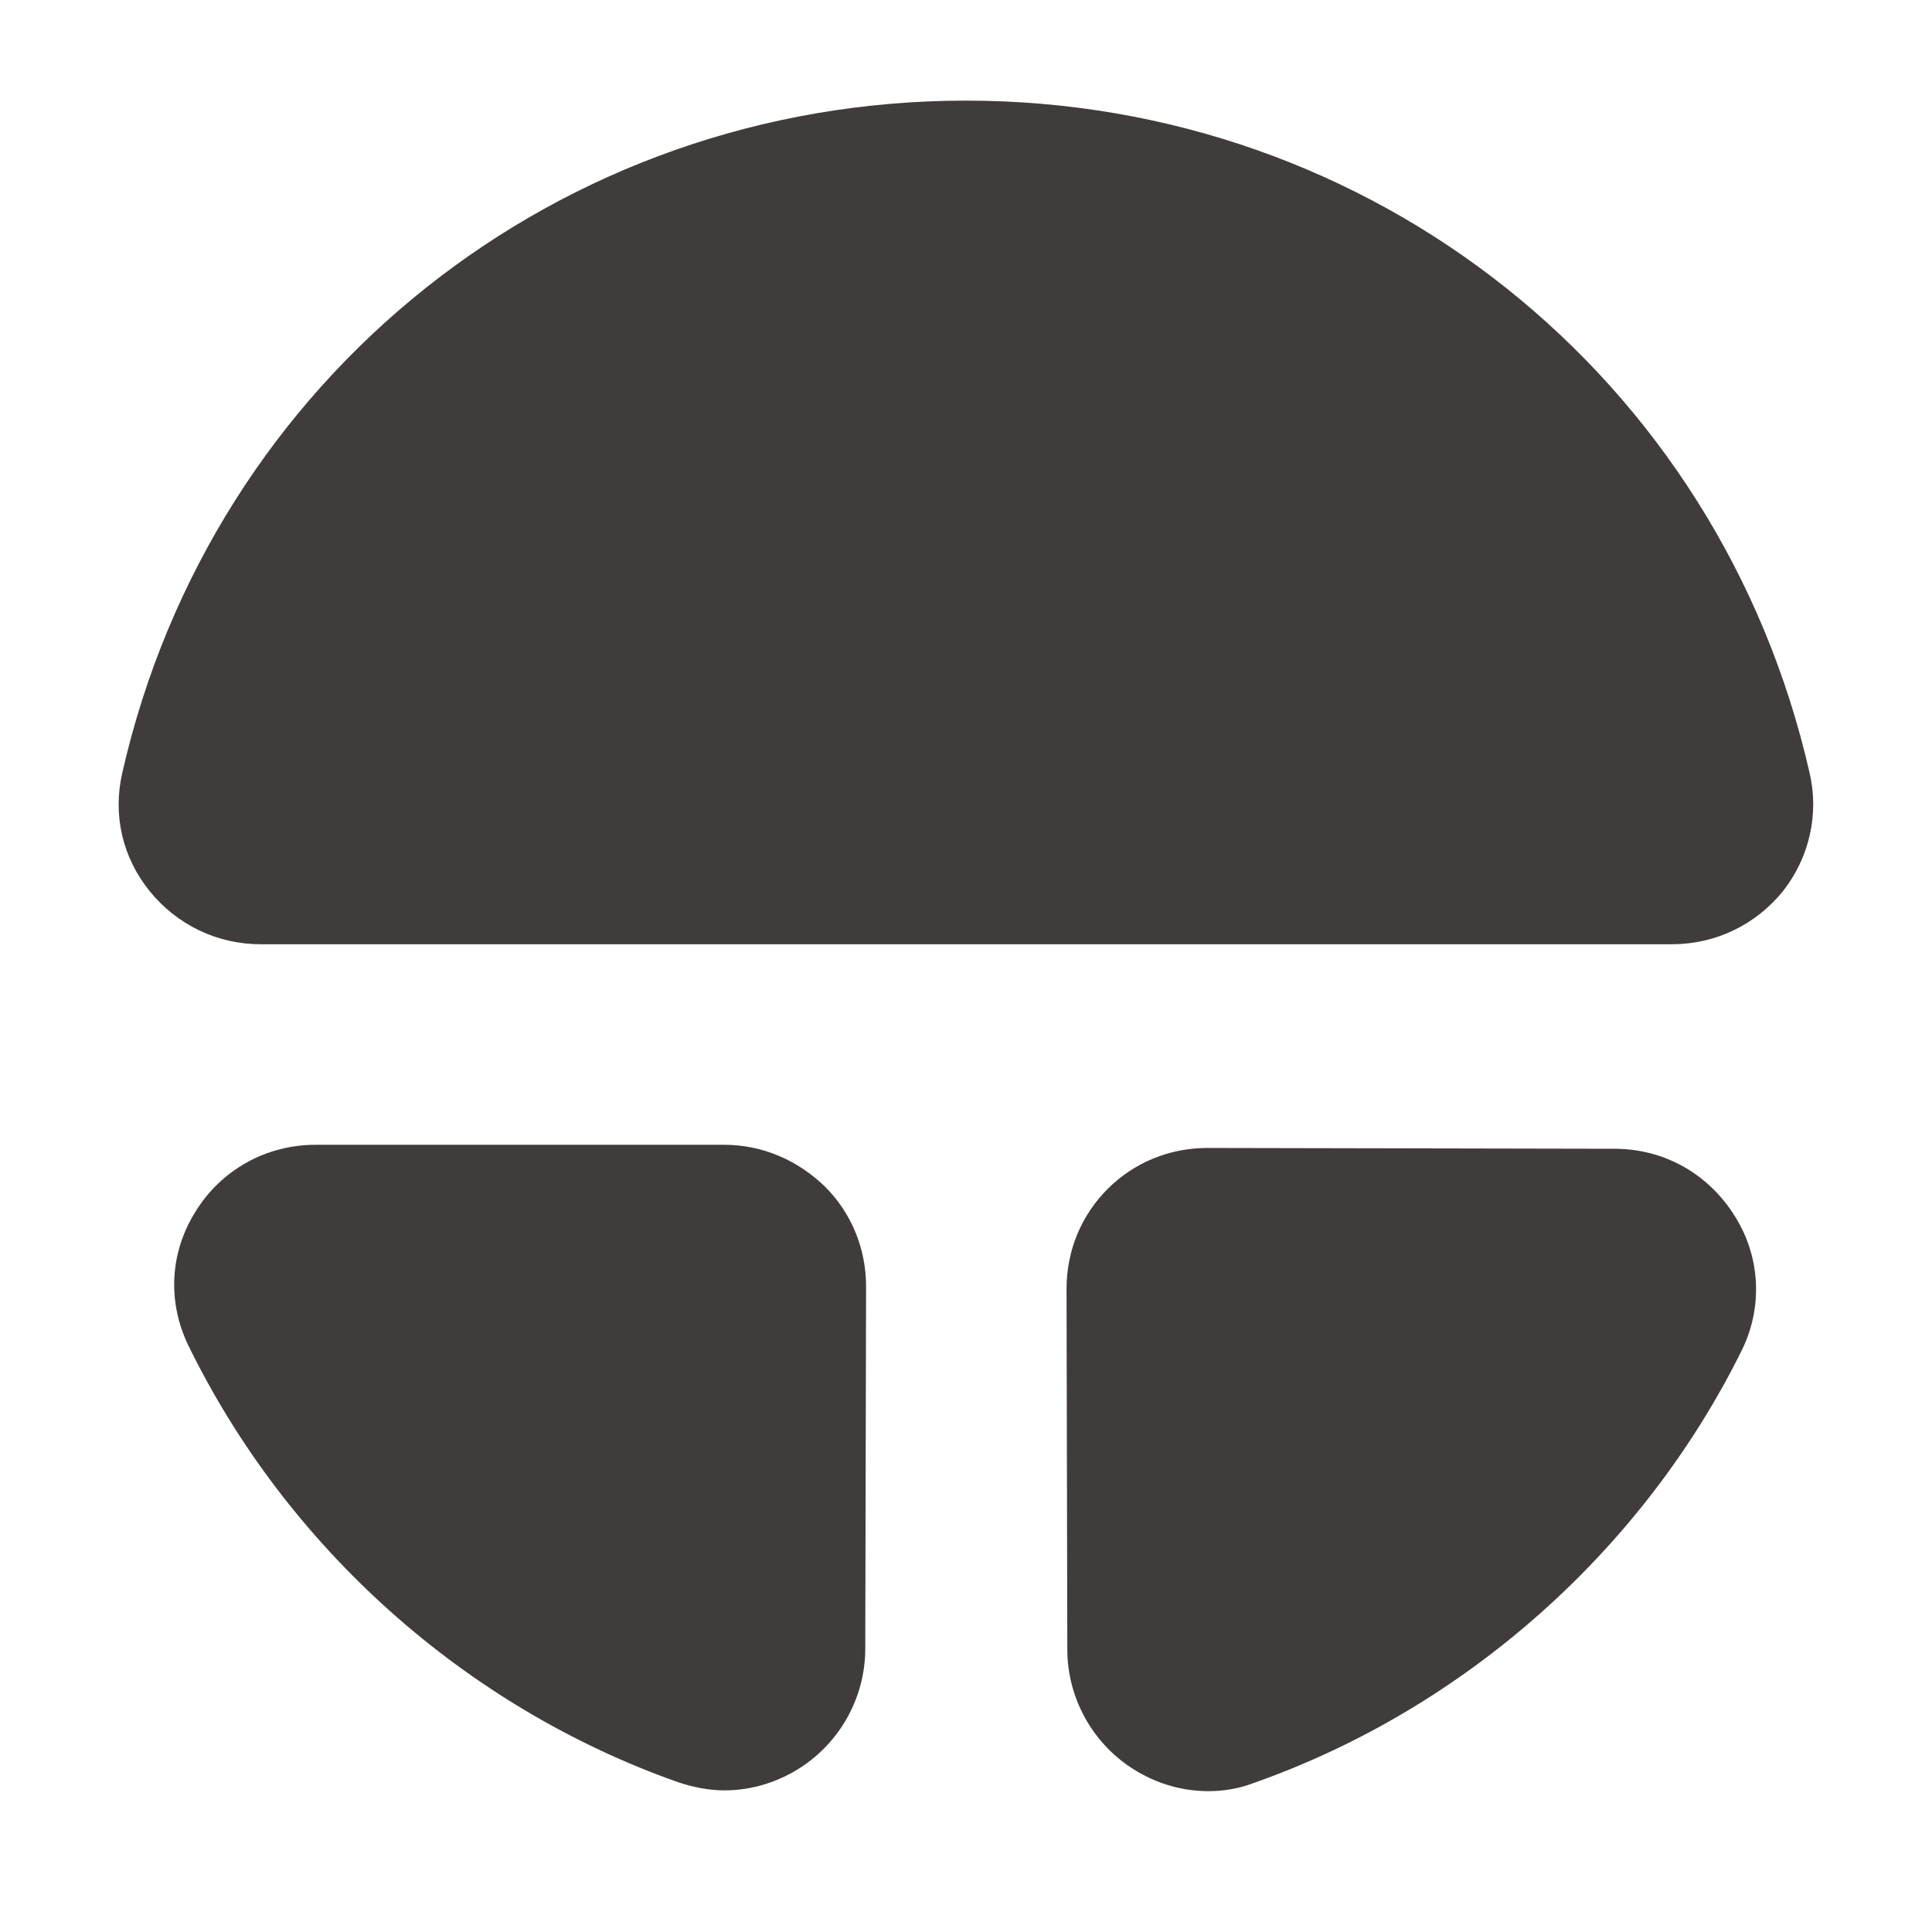
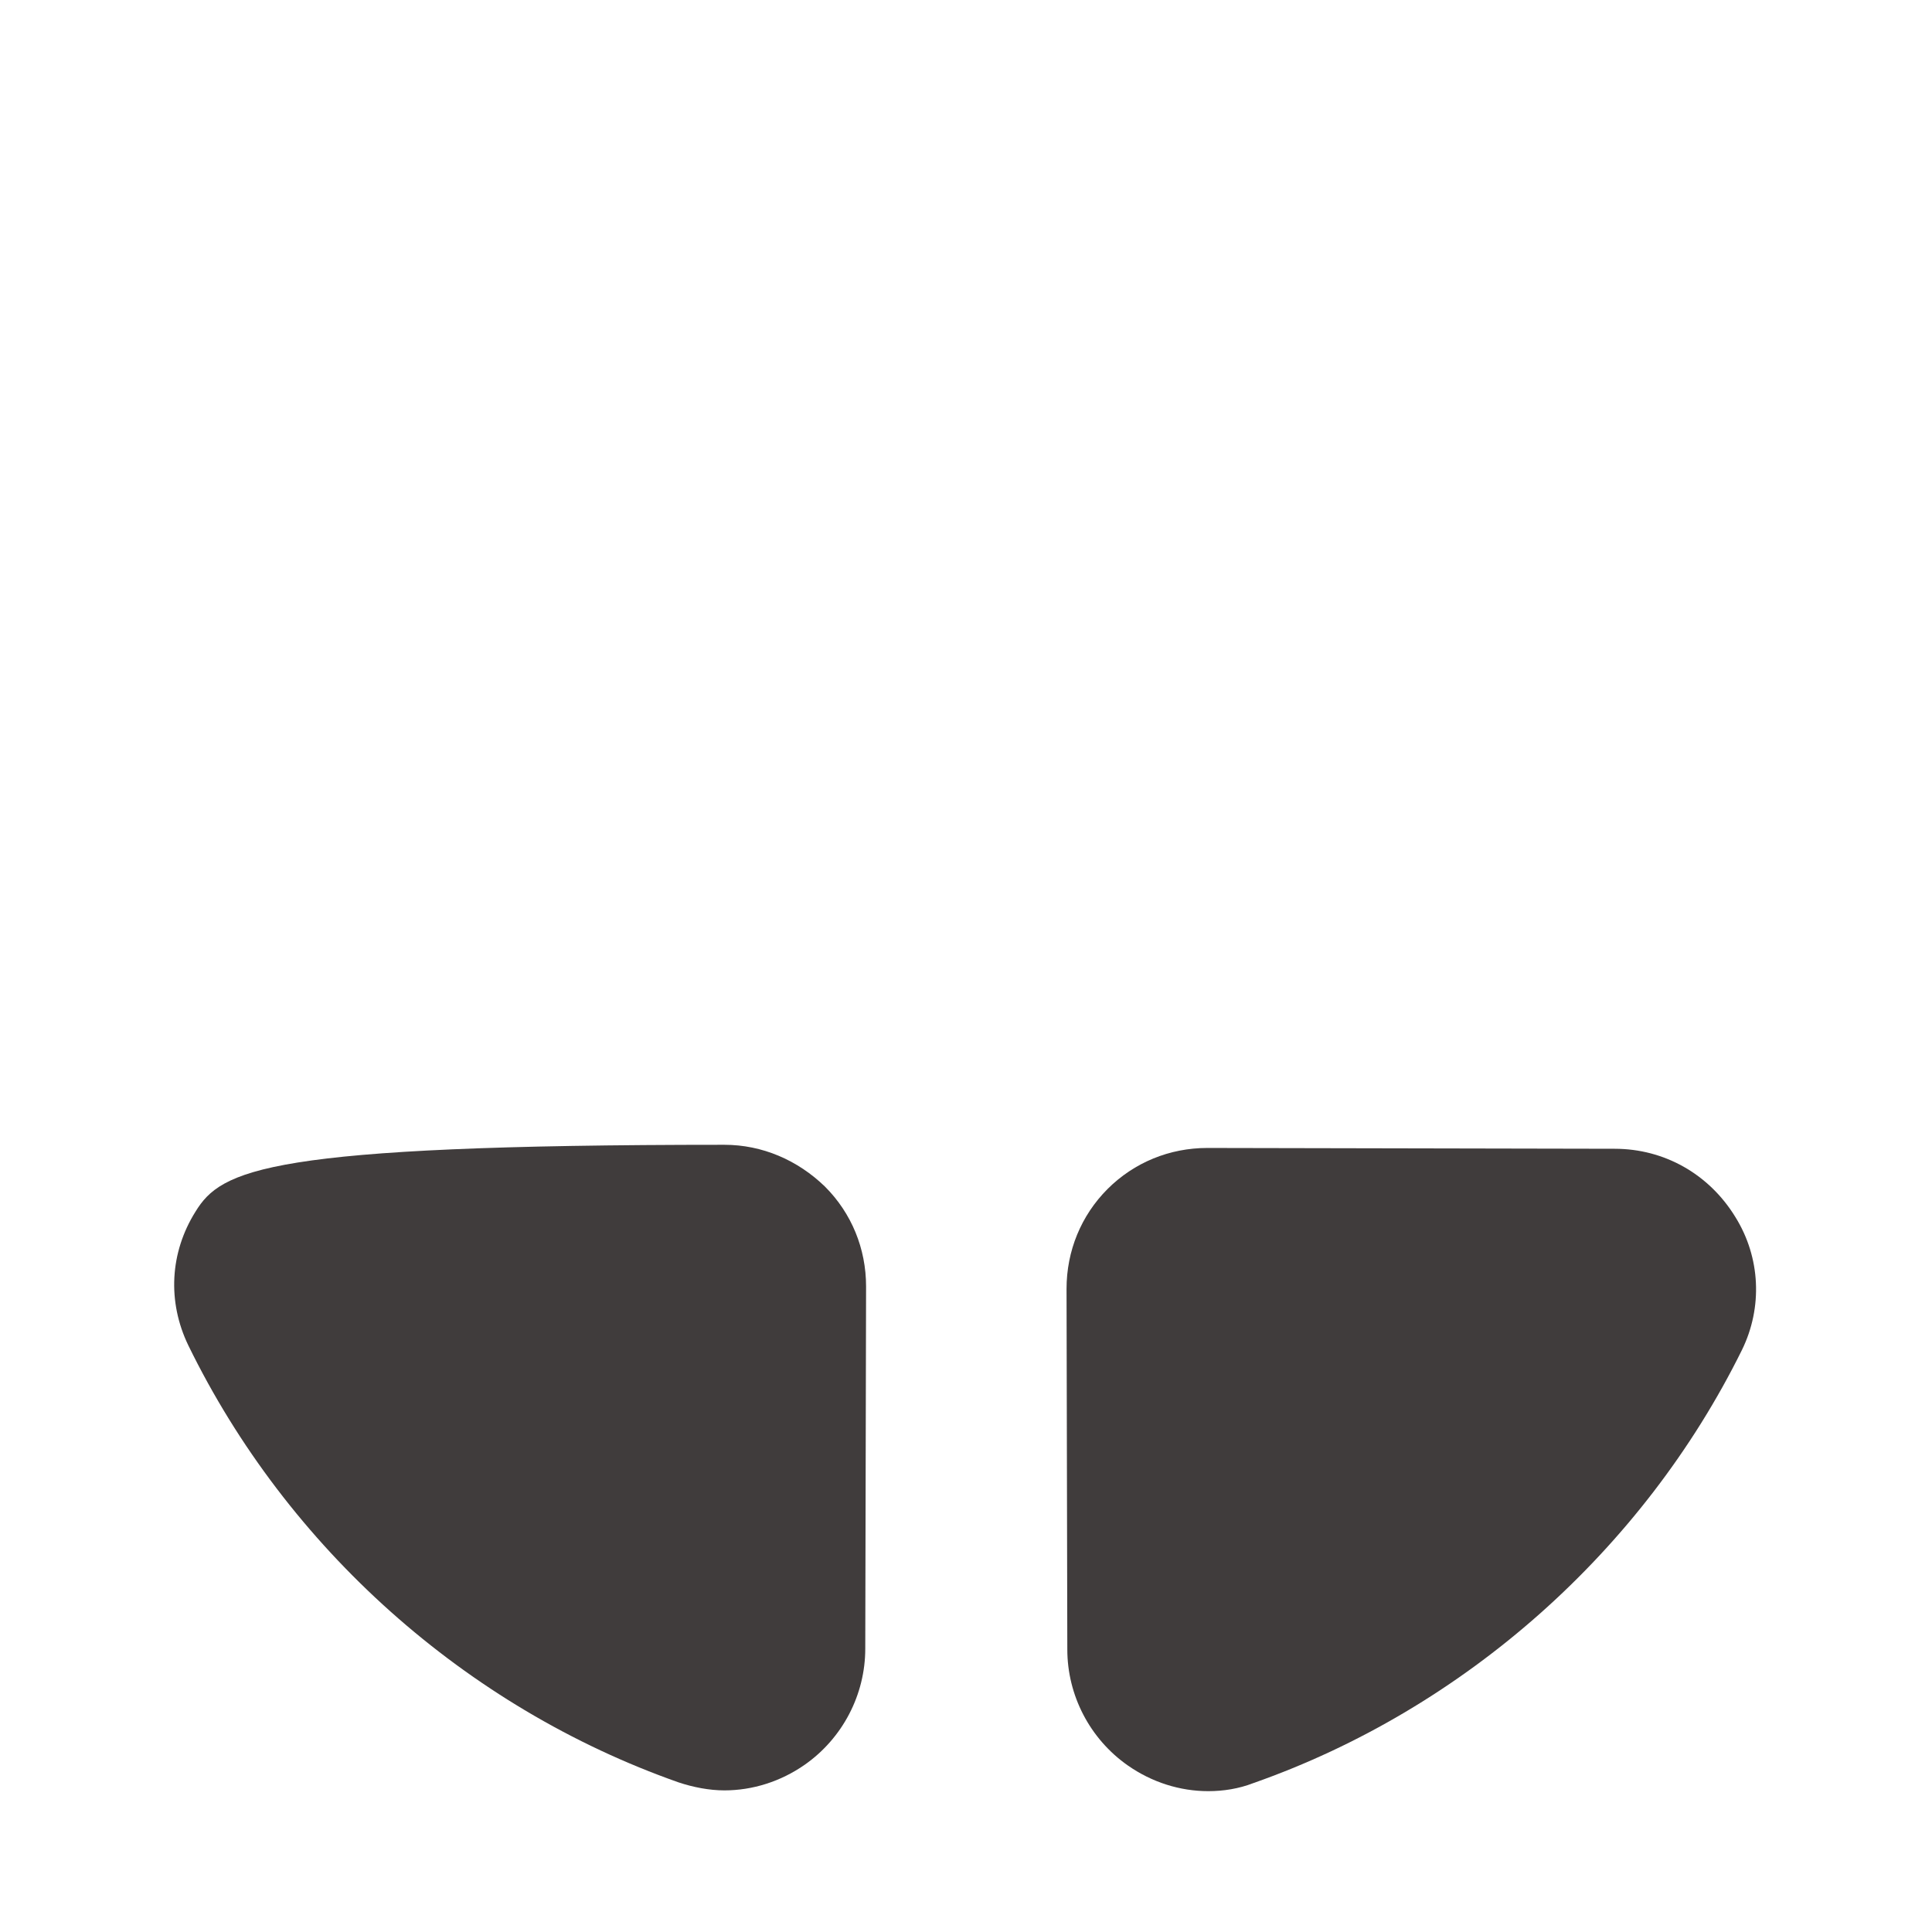
<svg xmlns="http://www.w3.org/2000/svg" width="50" height="50" viewBox="0 0 50 50" fill="none">
-   <path d="M18.747 29.627H8.164C6.893 29.627 5.726 30.273 5.06 31.356C4.393 32.419 4.33 33.69 4.872 34.815C7.435 40.065 12.059 44.19 17.559 46.127C17.934 46.252 18.351 46.335 18.747 46.335C19.476 46.335 20.205 46.106 20.83 45.669C21.809 44.981 22.393 43.856 22.393 42.669L22.414 33.294C22.414 32.315 22.039 31.398 21.351 30.71C20.643 30.023 19.726 29.627 18.747 29.627Z" fill="#403C3C" />
-   <path d="M46.831 19.999C44.498 9.749 35.519 2.604 24.998 2.604C14.477 2.604 5.498 9.749 3.165 19.999C2.915 21.083 3.165 22.187 3.873 23.062C4.581 23.937 5.623 24.437 6.748 24.437H43.269C44.394 24.437 45.436 23.937 46.144 23.062C46.831 22.187 47.081 21.062 46.831 19.999Z" fill="#403C3C" />
+   <path d="M18.747 29.627C6.893 29.627 5.726 30.273 5.06 31.356C4.393 32.419 4.33 33.69 4.872 34.815C7.435 40.065 12.059 44.19 17.559 46.127C17.934 46.252 18.351 46.335 18.747 46.335C19.476 46.335 20.205 46.106 20.83 45.669C21.809 44.981 22.393 43.856 22.393 42.669L22.414 33.294C22.414 32.315 22.039 31.398 21.351 30.71C20.643 30.023 19.726 29.627 18.747 29.627Z" fill="#403C3C" />
  <path d="M41.789 29.73L31.247 29.709C30.268 29.709 29.352 30.084 28.664 30.771C27.977 31.459 27.602 32.376 27.602 33.355L27.622 42.688C27.622 43.876 28.206 45.001 29.185 45.688C29.81 46.126 30.539 46.355 31.268 46.355C31.664 46.355 32.06 46.292 32.435 46.147C37.893 44.23 42.518 40.126 45.081 34.938C45.622 33.834 45.56 32.542 44.914 31.501C44.227 30.376 43.06 29.73 41.789 29.73Z" fill="#403C3C" />
</svg>